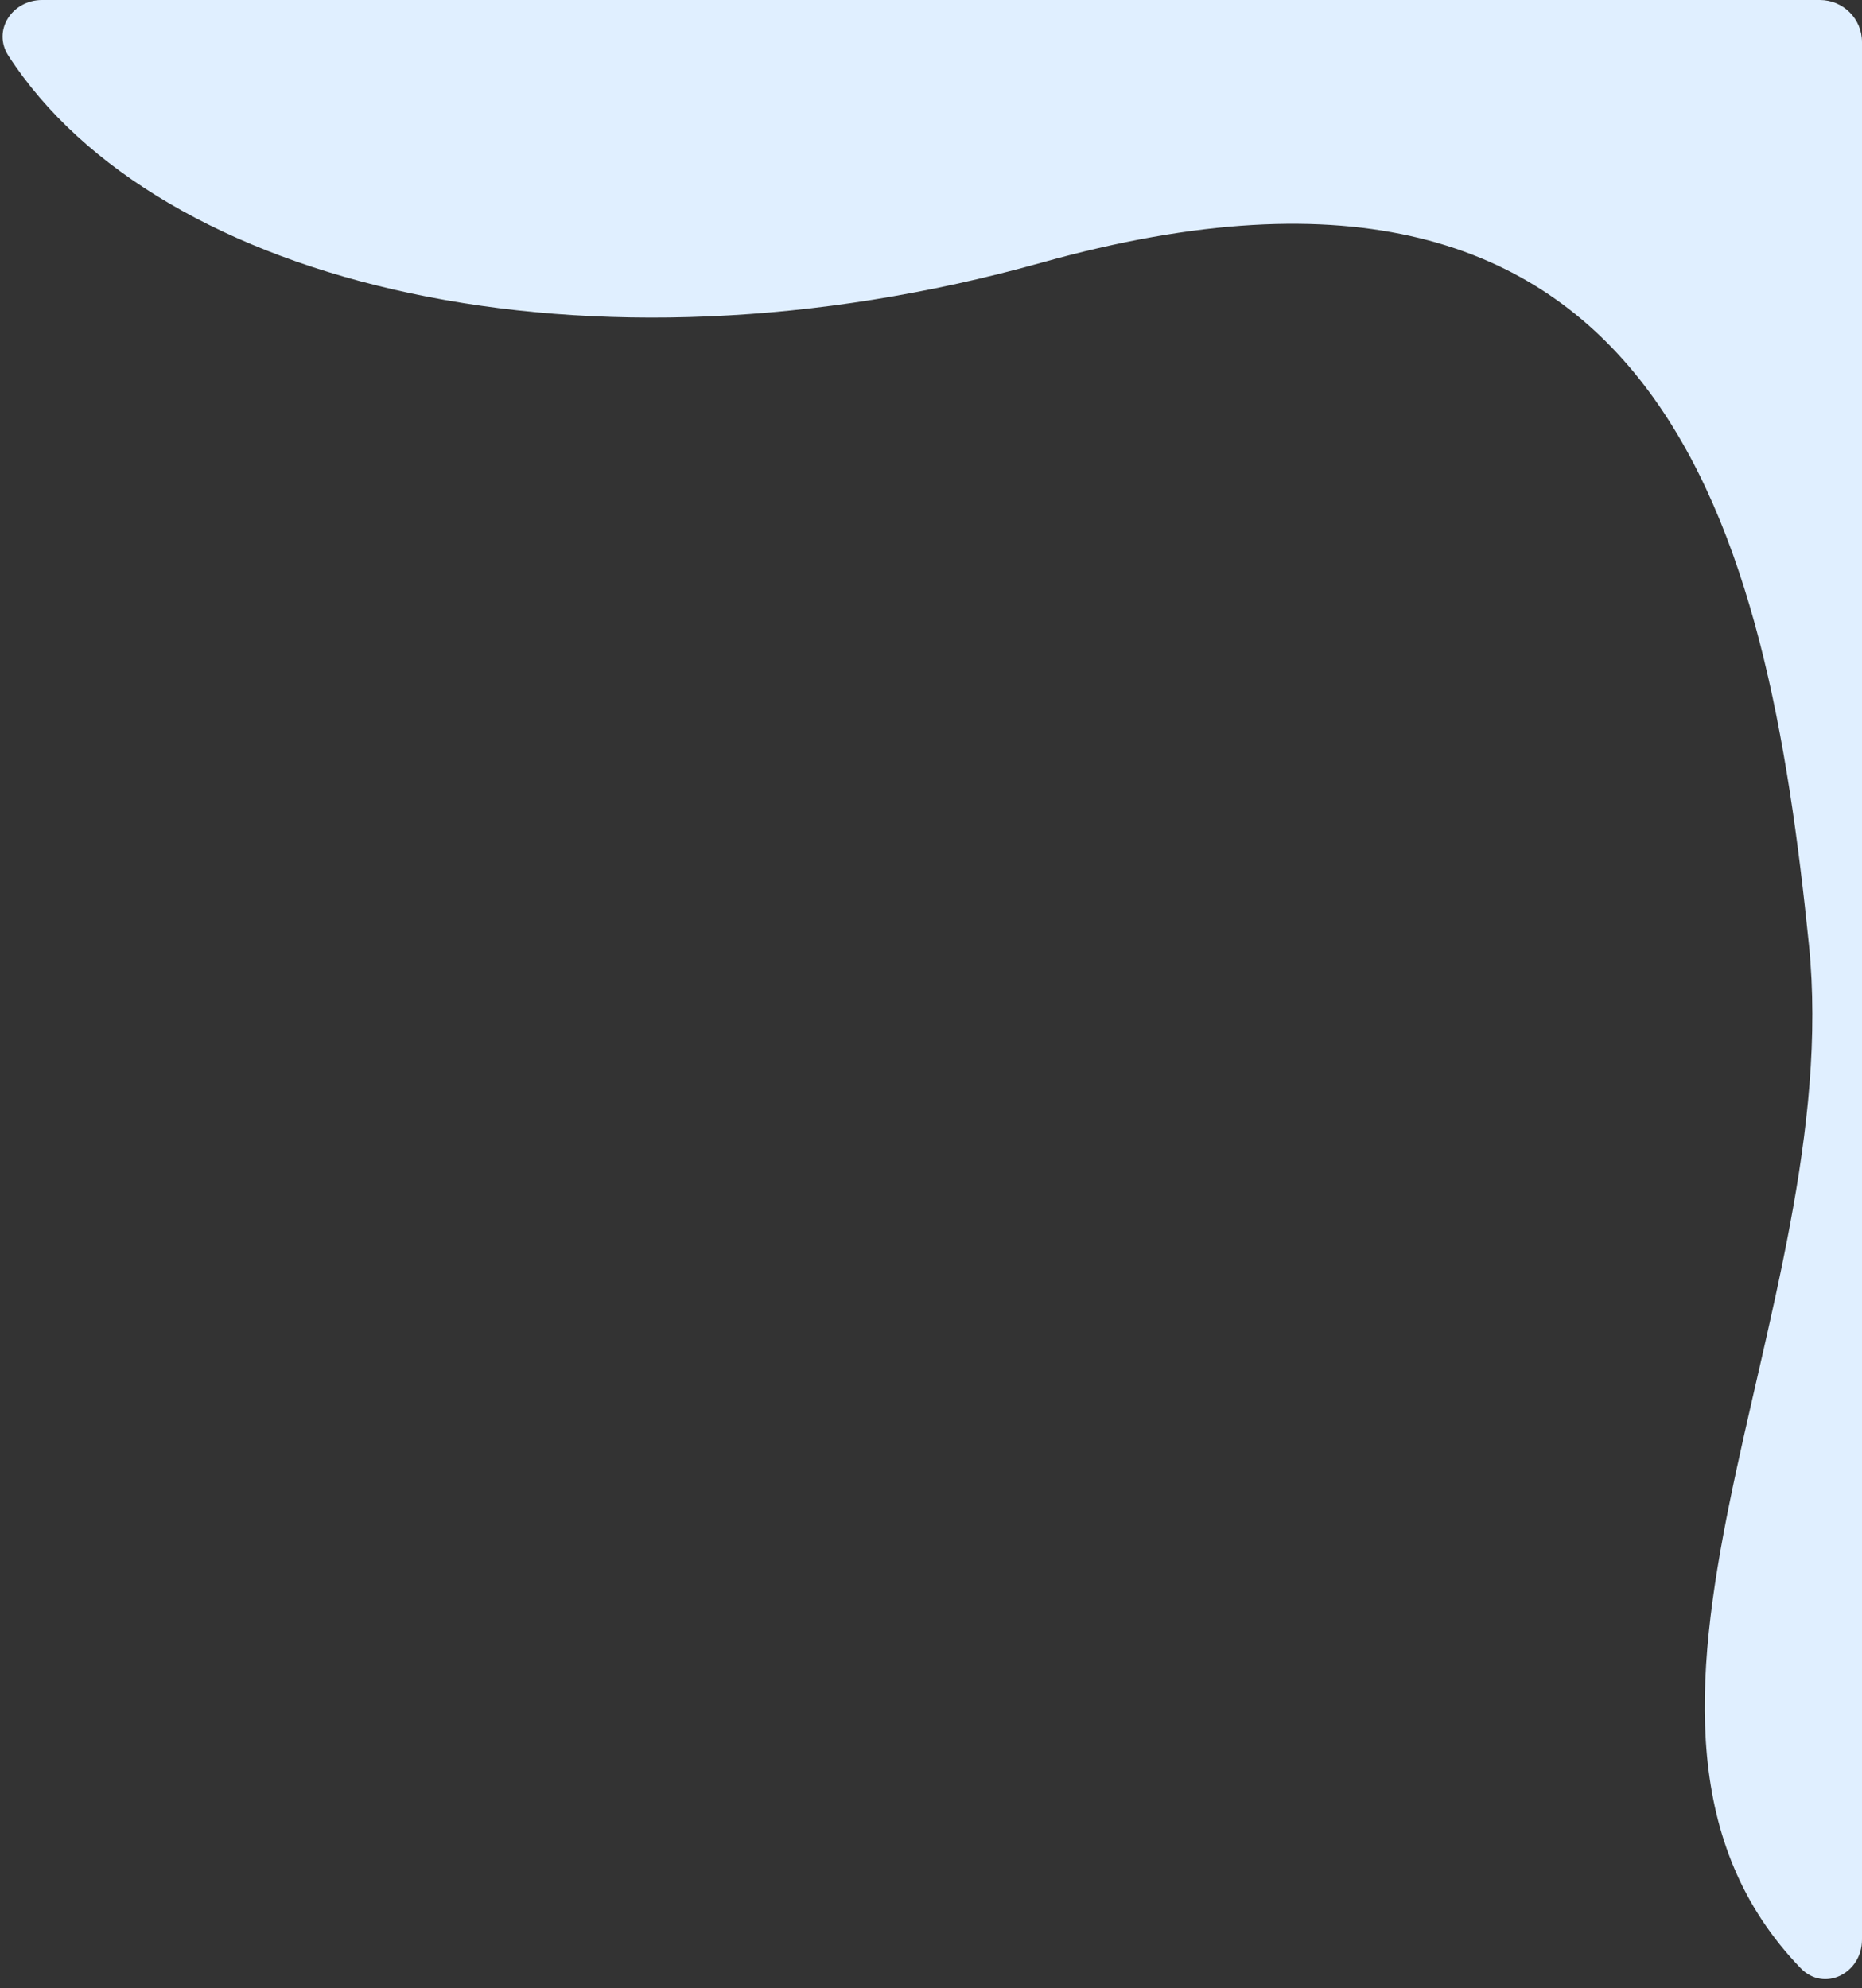
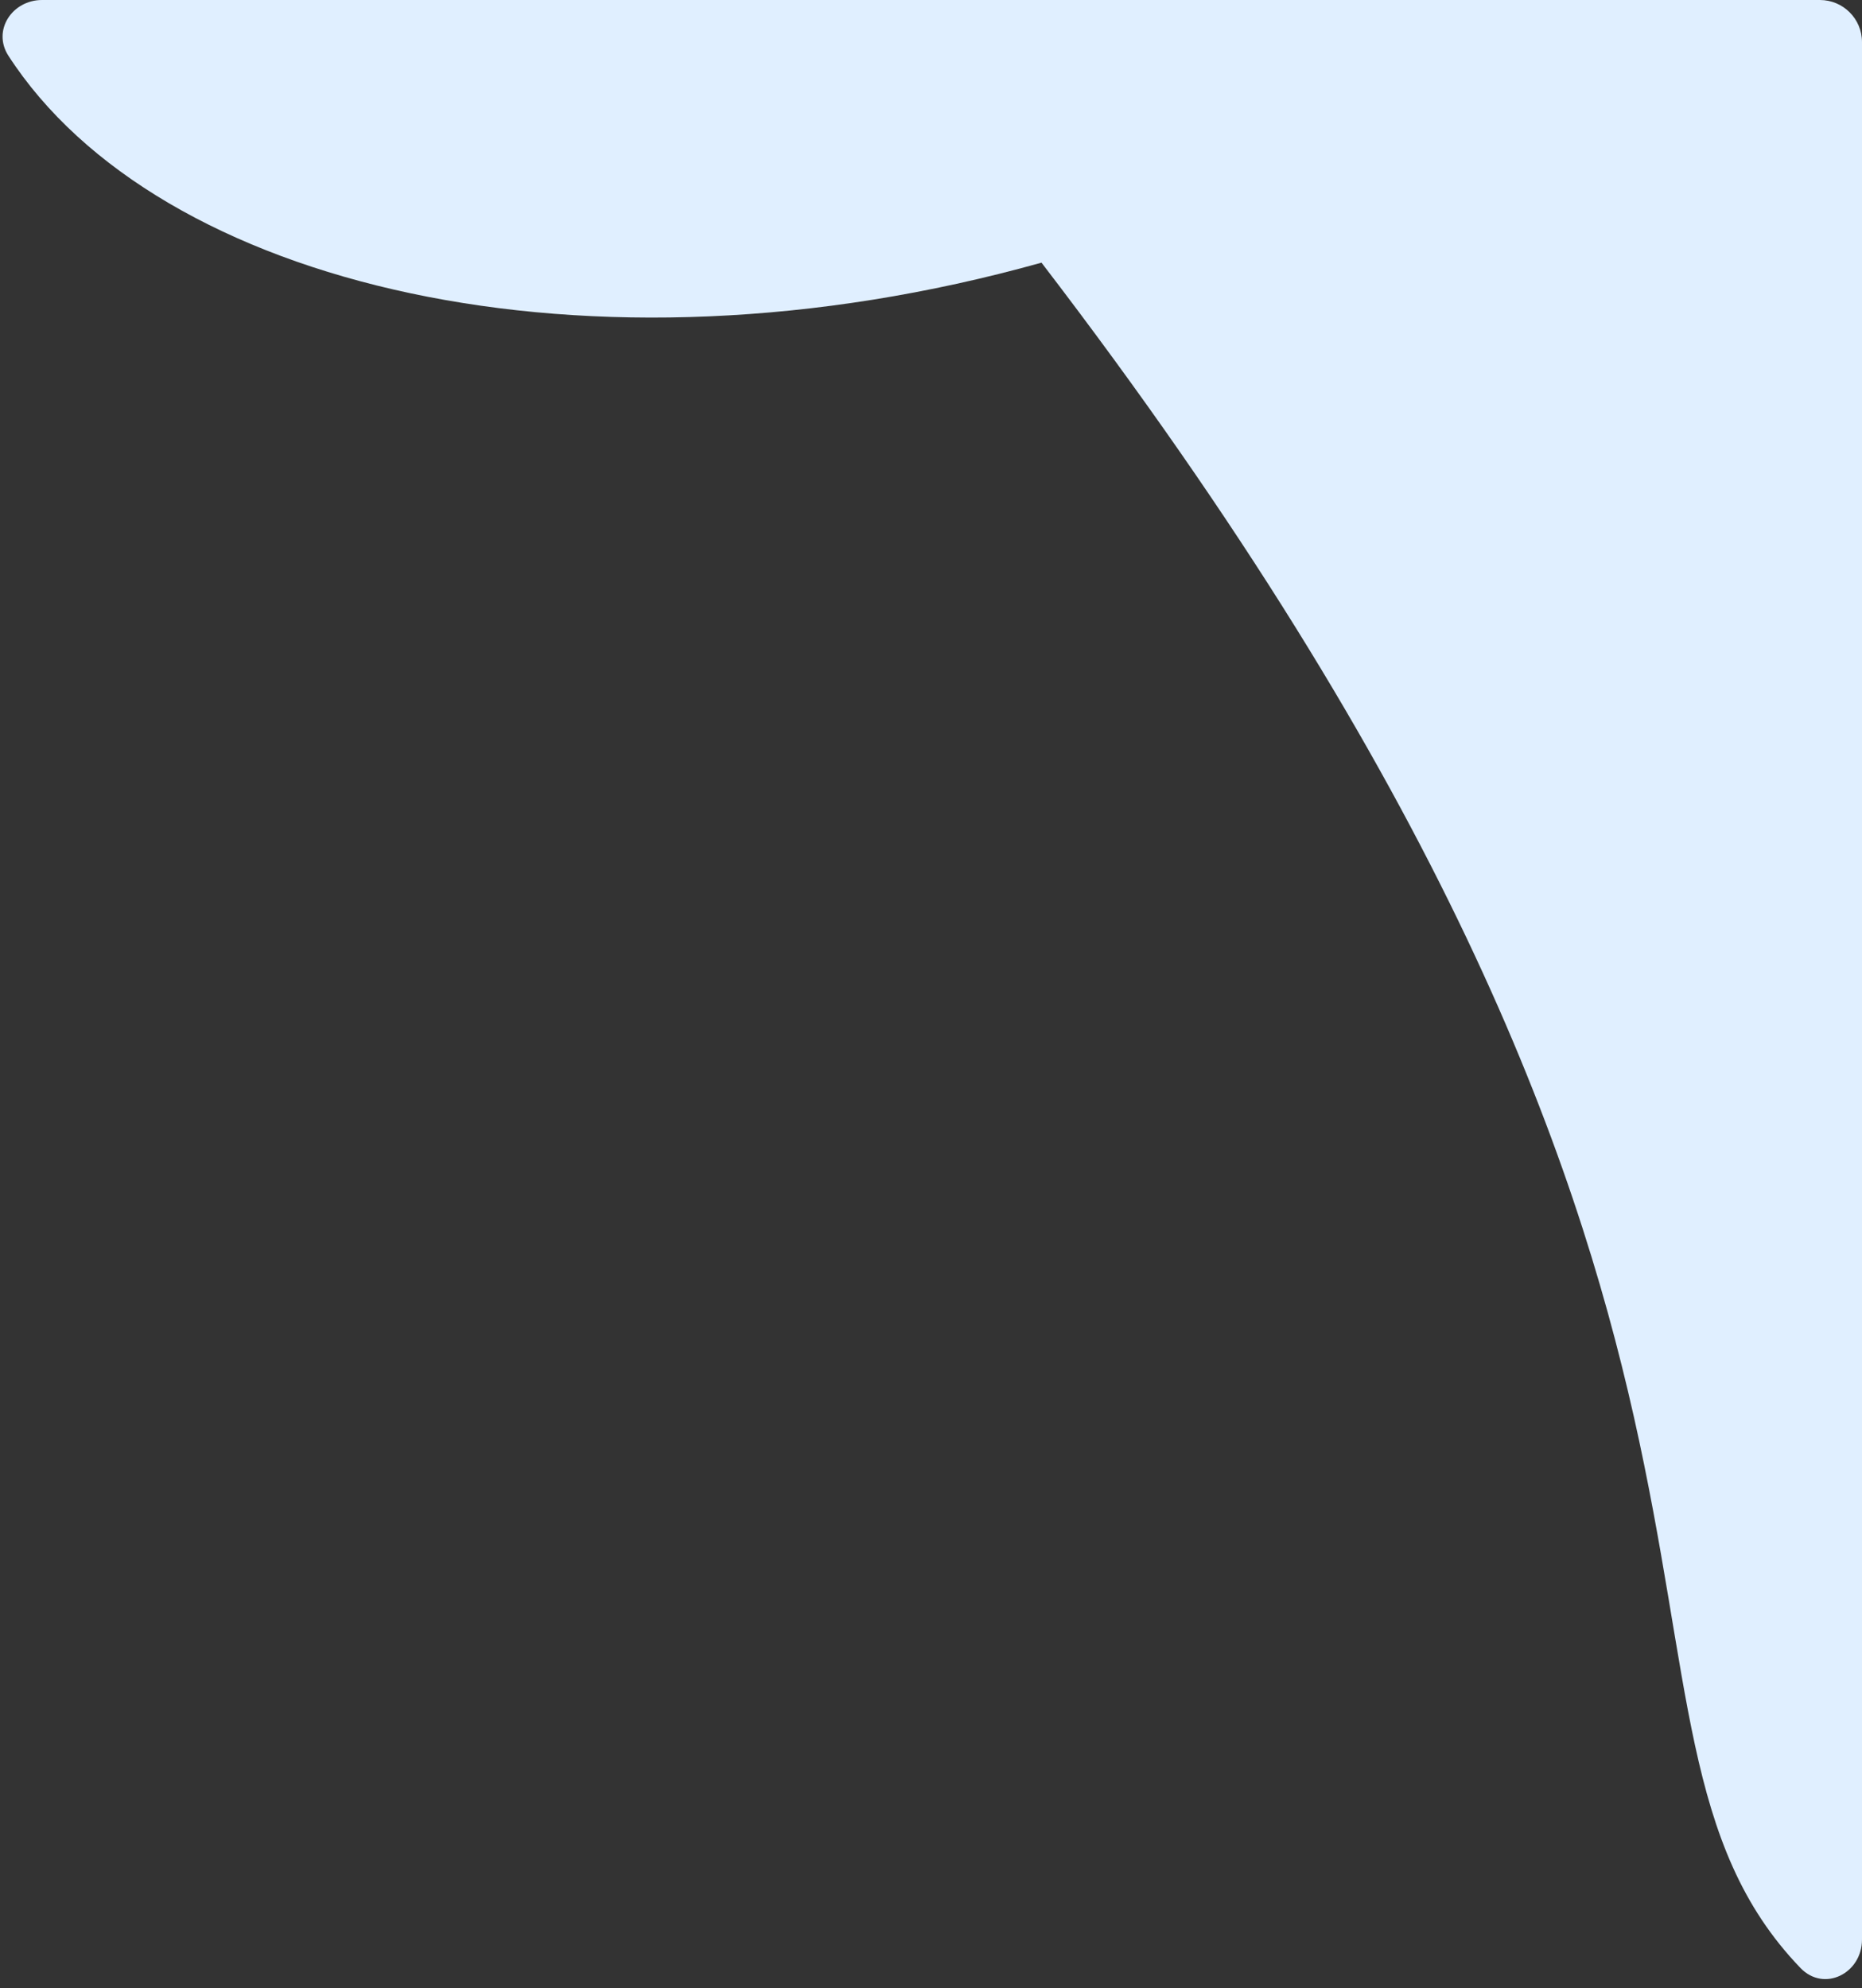
<svg xmlns="http://www.w3.org/2000/svg" width="177" height="189" viewBox="0 0 177 189" fill="none">
  <rect x="0" y="0" width="177" height="189" fill="#333333" stroke="none" />
-   <path d="M4.002 0C1.147 0 -0.751 2.902 0.799 5.299C14.973 27.213 55.847 37.044 99.003 24.966C158.483 8.322 168.022 51.121 171.95 89.758C175.508 124.741 148.598 163.641 171.156 187.068C173.396 189.393 177 187.584 177 184.355V4C177 1.791 175.209 0 173 0H4.002Z" fill="#E0EFFF" />
+   <path d="M4.002 0C1.147 0 -0.751 2.902 0.799 5.299C14.973 27.213 55.847 37.044 99.003 24.966C175.508 124.741 148.598 163.641 171.156 187.068C173.396 189.393 177 187.584 177 184.355V4C177 1.791 175.209 0 173 0H4.002Z" fill="#E0EFFF" />
</svg>